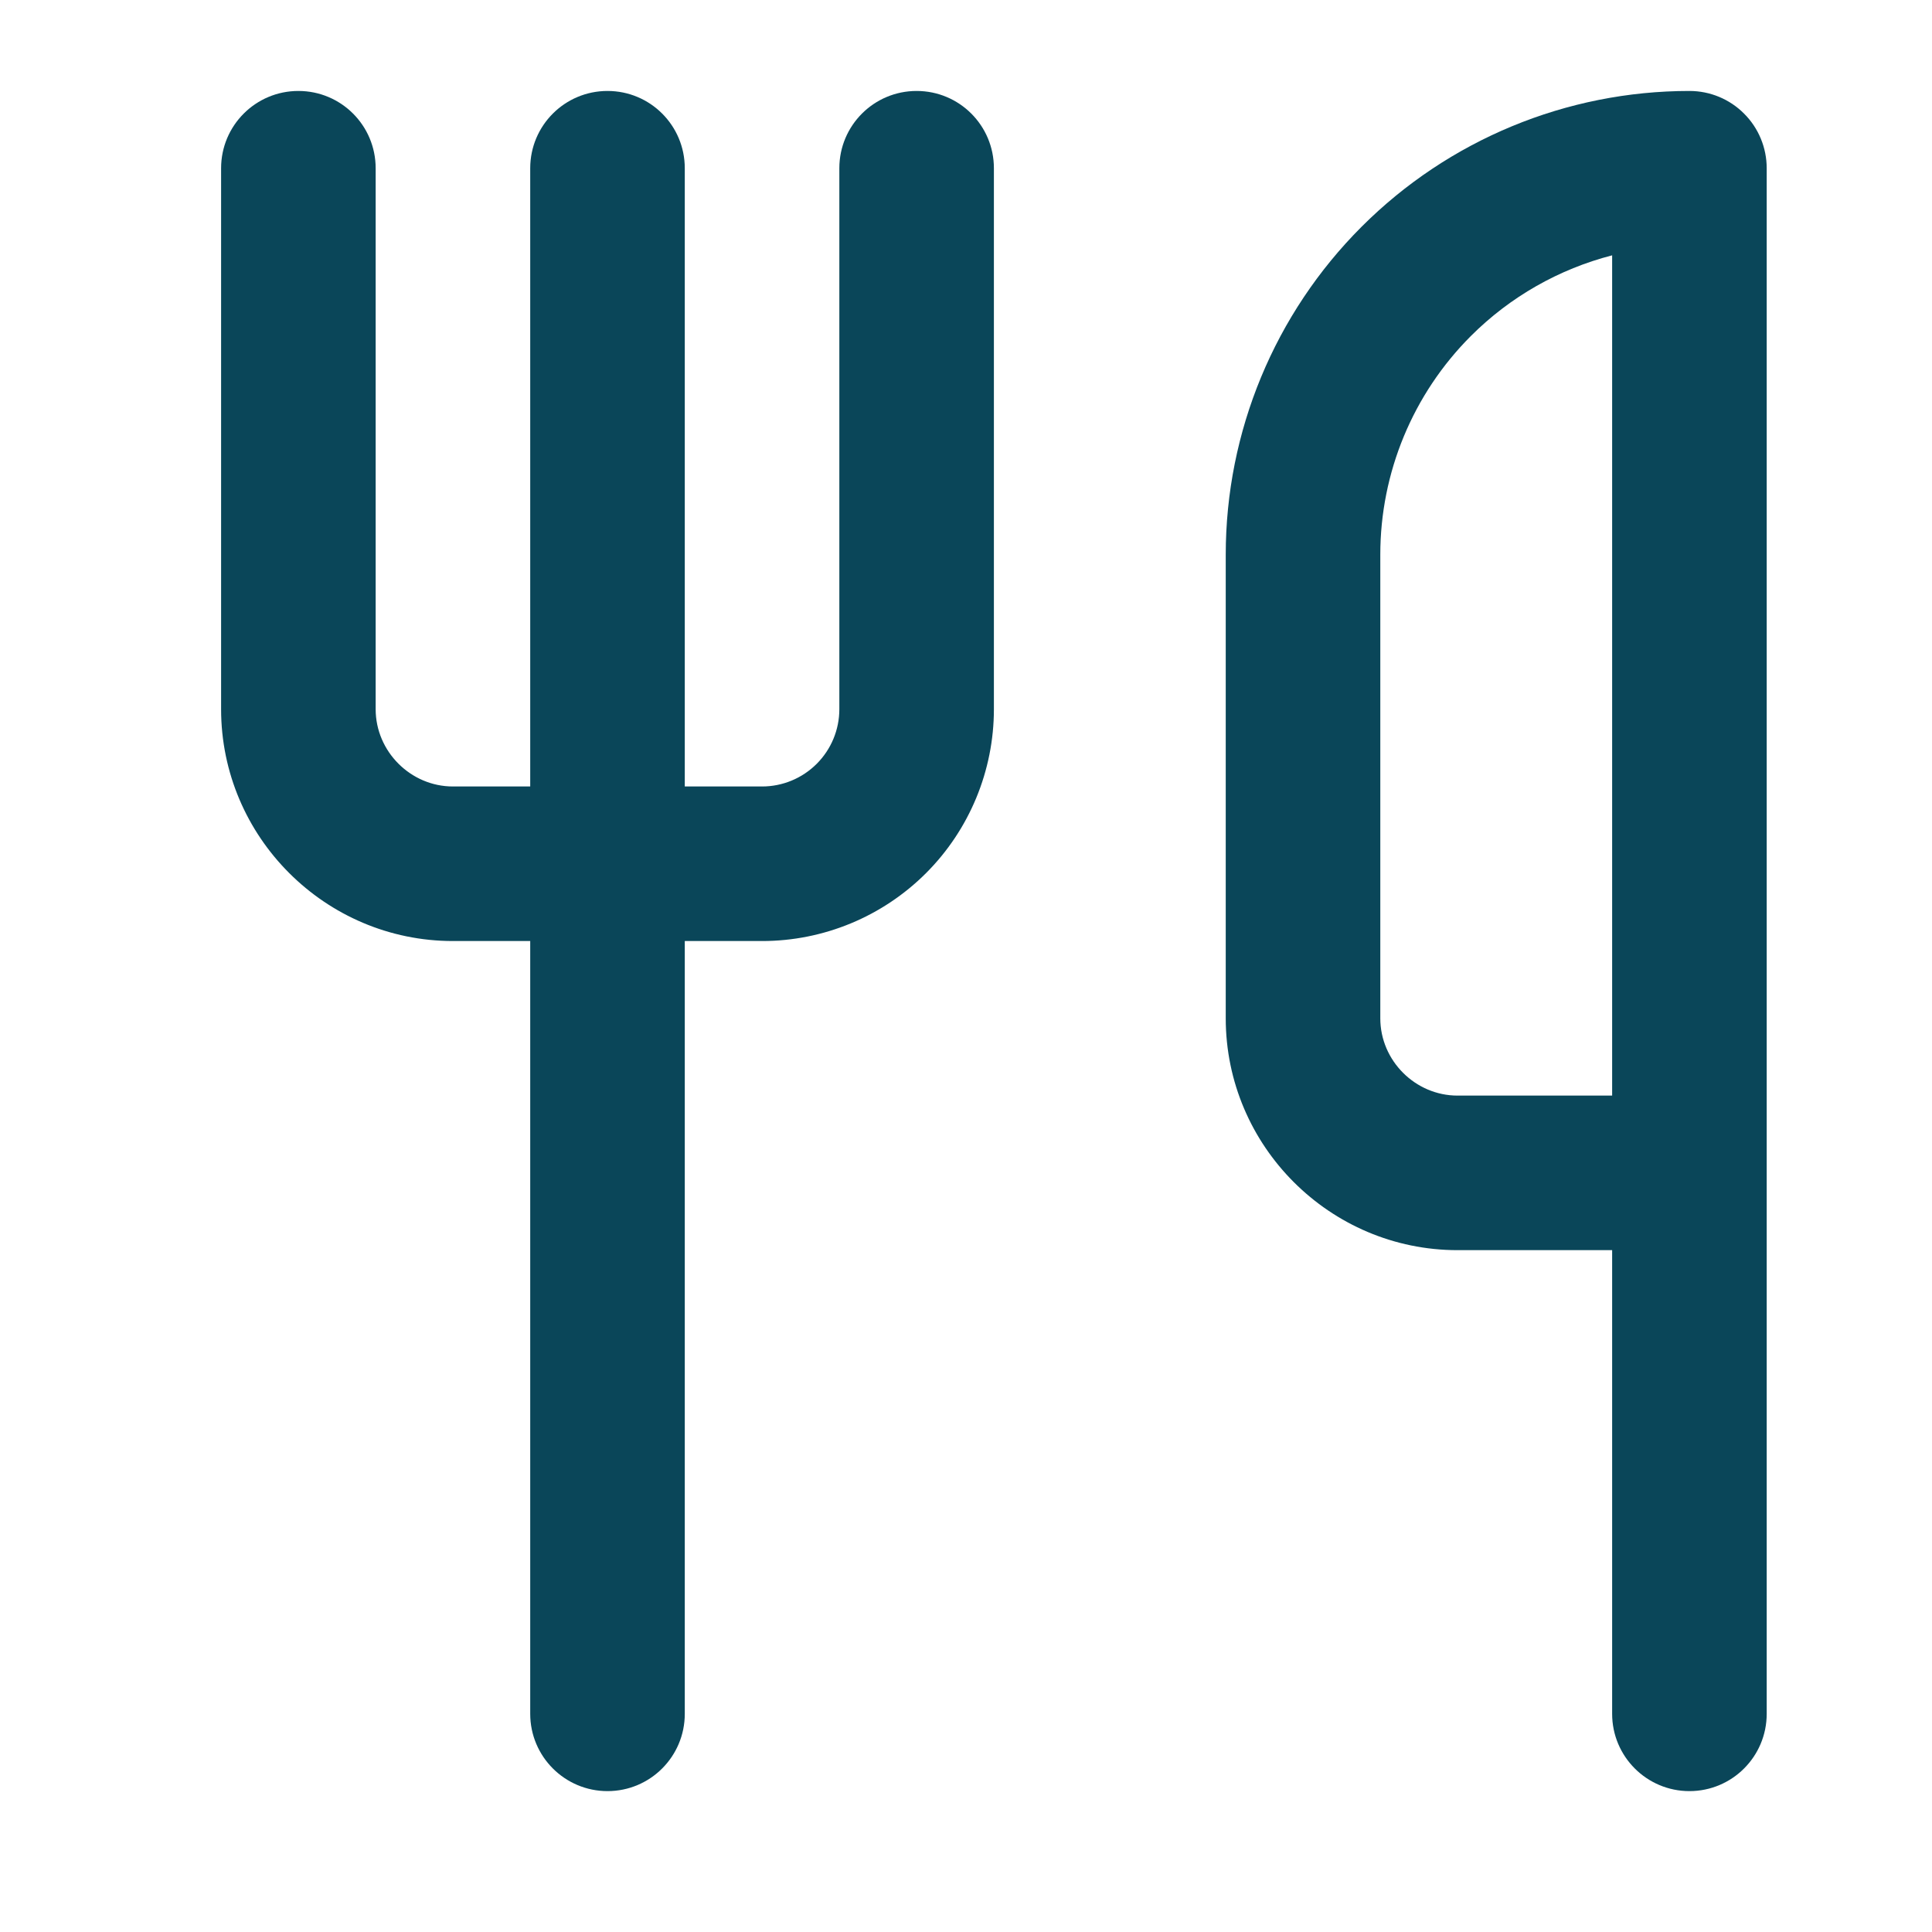
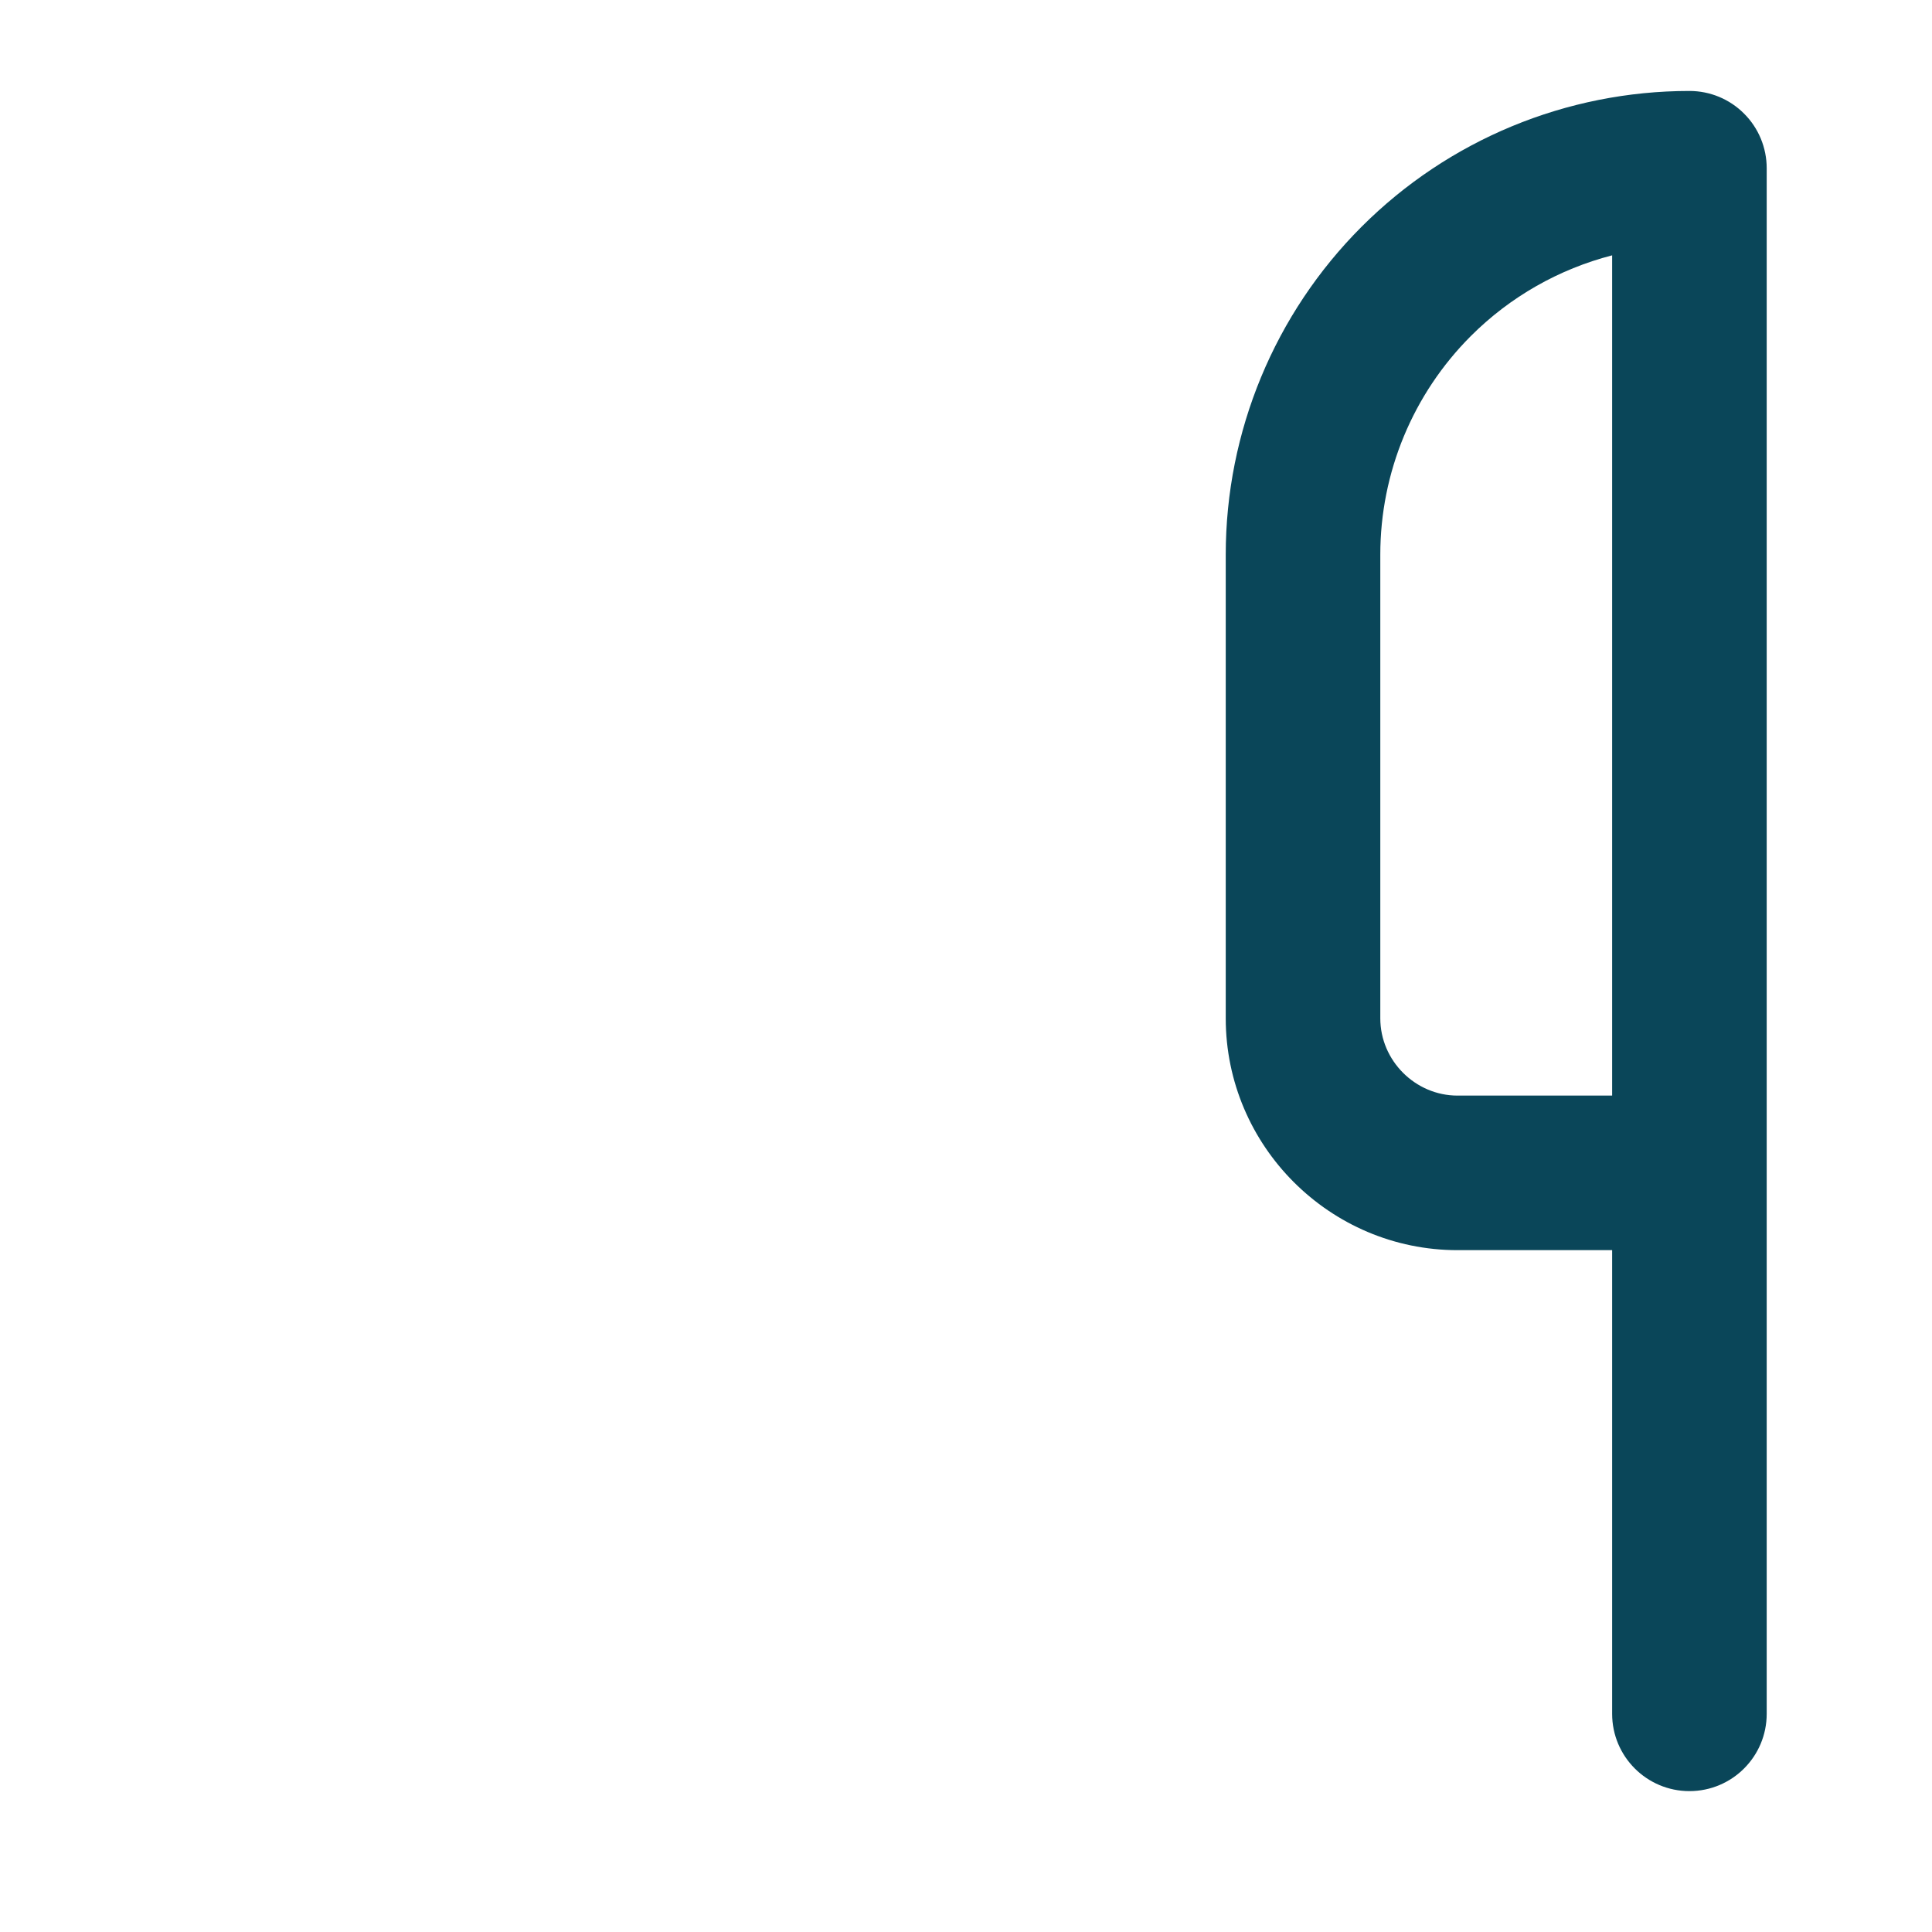
<svg xmlns="http://www.w3.org/2000/svg" width="25" height="25" viewBox="0 0 25 25" fill="none">
-   <path d="M3.861 1.177C4.414 1.177 4.861 1.624 4.861 2.177V9.177C4.861 9.724 5.314 10.177 5.861 10.177H6.861V2.177C6.861 1.624 7.309 1.177 7.861 1.177C8.414 1.177 8.861 1.624 8.861 2.177V10.177H9.861C10.127 10.177 10.381 10.071 10.568 9.884C10.756 9.696 10.861 9.442 10.861 9.177V2.177C10.861 1.624 11.309 1.177 11.861 1.177C12.414 1.177 12.861 1.624 12.861 2.177V9.177C12.861 9.972 12.545 10.736 11.983 11.298C11.42 11.861 10.657 12.177 9.861 12.177H8.861V22.177C8.861 22.729 8.414 23.177 7.861 23.177C7.309 23.177 6.861 22.729 6.861 22.177V12.177H5.861C4.209 12.177 2.861 10.829 2.861 9.177V2.177C2.861 1.624 3.309 1.177 3.861 1.177Z" fill="#0A4659" />
  <path fill-rule="evenodd" clip-rule="evenodd" d="M21.861 1.177C20.27 1.177 18.744 1.809 17.619 2.934C16.494 4.059 15.861 5.585 15.861 7.177V13.177C15.861 14.829 17.209 16.177 18.861 16.177H20.861V22.177C20.861 22.729 21.309 23.177 21.861 23.177C22.414 23.177 22.861 22.729 22.861 22.177V2.177C22.861 1.912 22.756 1.657 22.568 1.47C22.381 1.282 22.127 1.177 21.861 1.177ZM20.861 3.304V14.177H18.861C18.314 14.177 17.861 13.725 17.861 13.177V7.177C17.861 6.116 18.283 5.098 19.033 4.348C19.542 3.839 20.175 3.481 20.861 3.304Z" fill="#0A4659" />
</svg>